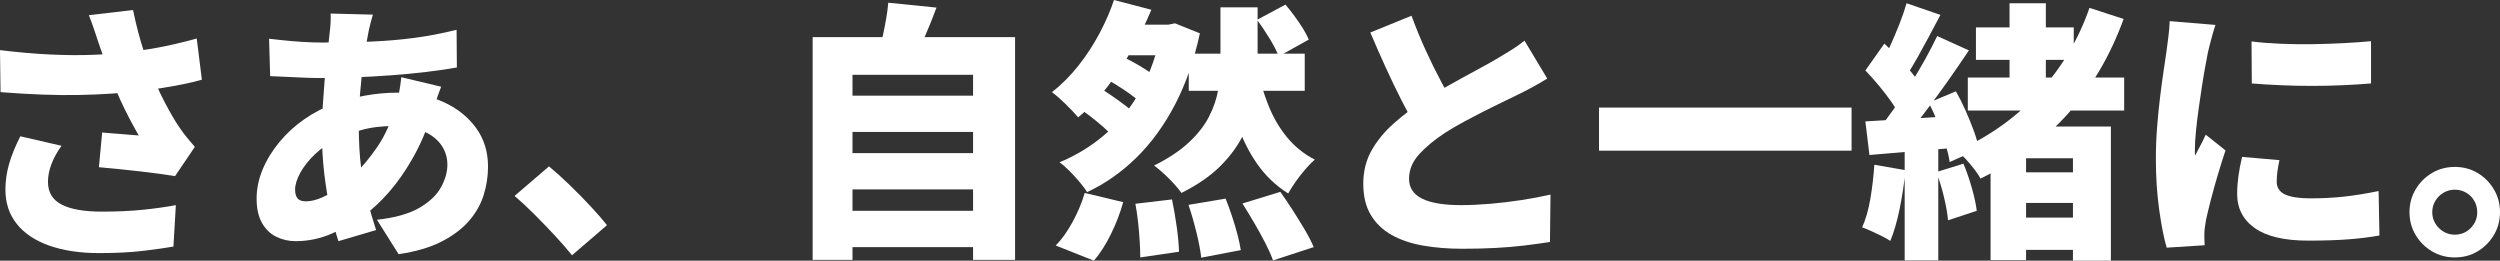
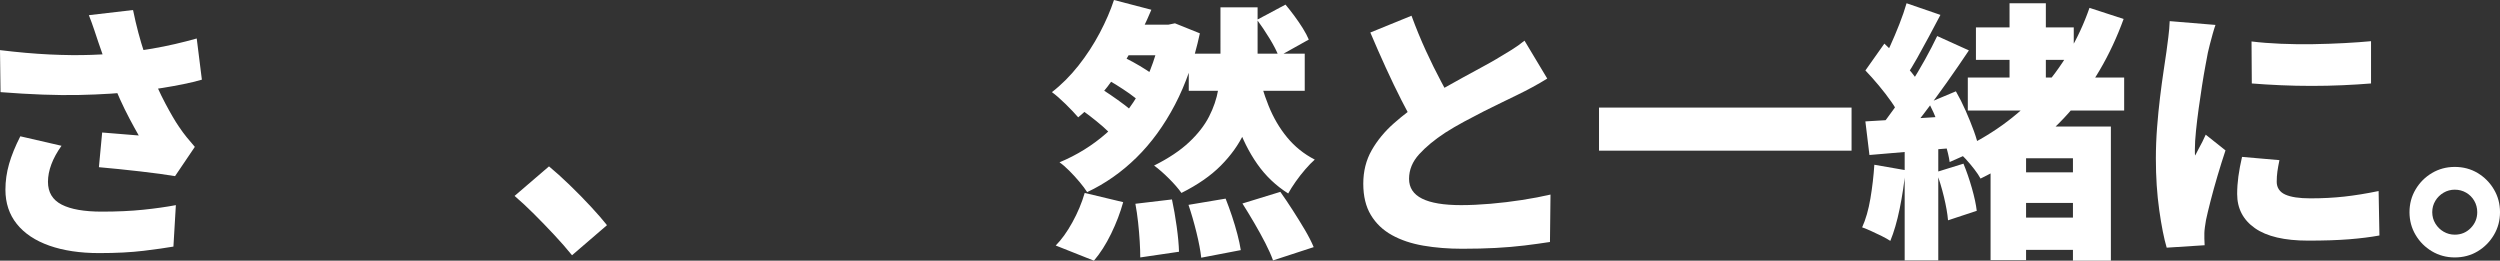
<svg xmlns="http://www.w3.org/2000/svg" id="a" viewBox="0 0 332.136 34.632">
  <rect x="0" y="0" width="332.136" height="34.632" fill="#333333" stroke="none" />
  <defs>
    <style>.b{fill:#fff;}</style>
  </defs>
  <path class="b" d="M0,6.66c2.376.288,4.565.48,6.57.576,2.003.096,3.864.114,5.58.054,1.715-.06,3.306-.173,4.77-.342,1.152-.144,2.25-.306,3.294-.486,1.044-.18,2.058-.384,3.042-.612.984-.228,1.944-.474,2.88-.738l.684,5.472c-.744.216-1.561.414-2.448.594-.888.18-1.818.348-2.79.504-.972.157-1.962.294-2.97.414-2.472.288-5.184.462-8.136.522-2.952.06-6.42-.066-10.404-.378l-.072-5.58ZM8.172,19.368c-.6.84-1.05,1.662-1.35,2.466-.3.804-.45,1.578-.45,2.322,0,1.392.606,2.4,1.818,3.024,1.211.625,2.994.936,5.346.936,2.04,0,3.87-.084,5.49-.252,1.62-.167,3.065-.372,4.338-.612l-.324,5.508c-.96.167-2.274.354-3.942.558-1.668.204-3.642.306-5.922.306-2.544,0-4.752-.331-6.624-.99-1.872-.66-3.312-1.62-4.32-2.88-1.008-1.26-1.512-2.778-1.512-4.554,0-1.152.162-2.292.486-3.42.324-1.128.822-2.352,1.494-3.672l5.472,1.26ZM13.068,5.616c-.144-.432-.324-.972-.54-1.62s-.456-1.308-.72-1.98l5.868-.684c.216,1.057.45,2.059.702,3.006.252.948.522,1.854.81,2.718.288.864.576,1.68.864,2.448.552,1.464,1.188,2.874,1.908,4.23.72,1.356,1.319,2.382,1.8,3.078.336.504.684.978,1.044,1.422.36.444.72.87,1.08,1.278l-2.628,3.888c-.552-.096-1.23-.198-2.034-.306-.804-.108-1.674-.216-2.61-.324-.936-.108-1.878-.21-2.826-.306-.948-.096-1.83-.18-2.646-.252l.432-4.608c.552.048,1.14.096,1.764.144.624.049,1.211.096,1.764.144.552.048.996.084,1.332.108-.384-.672-.792-1.416-1.224-2.232-.432-.815-.853-1.674-1.26-2.574-.408-.9-.792-1.818-1.152-2.754-.384-.984-.714-1.884-.99-2.7-.276-.815-.522-1.524-.738-2.124Z" />
-   <path class="b" d="M58.608,11.52c-.096.24-.229.594-.396,1.062-.168.468-.33.942-.486,1.422-.156.48-.282.864-.378,1.152-.672,2.136-1.506,4.081-2.502,5.832-.996,1.752-2.058,3.271-3.186,4.554-1.128,1.284-2.232,2.31-3.312,3.078-1.176.864-2.556,1.65-4.14,2.358-1.584.708-3.229,1.062-4.932,1.062-.913,0-1.764-.192-2.556-.576-.792-.384-1.428-.996-1.908-1.836-.48-.84-.72-1.92-.72-3.24,0-1.296.264-2.58.792-3.852.528-1.271,1.266-2.484,2.214-3.636.948-1.152,2.058-2.172,3.33-3.06,1.272-.888,2.652-1.596,4.14-2.124,1.175-.408,2.478-.744,3.906-1.008,1.428-.264,2.874-.396,4.338-.396,2.232,0,4.253.408,6.066,1.224,1.812.816,3.258,1.957,4.338,3.42,1.08,1.464,1.62,3.192,1.62,5.184,0,1.272-.192,2.526-.576,3.762-.384,1.236-1.032,2.382-1.944,3.438-.913,1.056-2.13,1.974-3.654,2.754-1.524.78-3.426,1.338-5.706,1.674l-2.88-4.572c2.4-.264,4.278-.792,5.634-1.584,1.355-.792,2.315-1.704,2.88-2.736.563-1.032.846-2.028.846-2.988,0-.959-.264-1.824-.792-2.592s-1.314-1.386-2.358-1.854c-1.044-.468-2.334-.702-3.87-.702-1.705,0-3.199.186-4.482.558-1.284.372-2.346.762-3.186,1.17-1.104.552-2.076,1.23-2.916,2.034-.84.804-1.488,1.626-1.944,2.466-.456.84-.684,1.584-.684,2.232,0,.504.108.888.324,1.152.216.265.588.396,1.116.396.84,0,1.824-.3,2.952-.9,1.128-.6,2.22-1.416,3.276-2.448,1.152-1.104,2.238-2.4,3.258-3.888,1.02-1.488,1.866-3.36,2.538-5.616.095-.288.186-.66.27-1.116.084-.456.162-.918.234-1.386.072-.468.12-.846.144-1.134l5.292,1.26ZM42.768,5.652c2.376,0,4.554-.042,6.534-.126,1.98-.084,3.882-.246,5.706-.486,1.824-.239,3.708-.6,5.652-1.08l.036,5.004c-1.2.216-2.556.414-4.068.594-1.512.18-3.09.331-4.734.45-1.644.12-3.264.21-4.86.27-1.596.06-3.078.09-4.446.09-.696,0-1.446-.018-2.25-.054-.805-.036-1.597-.072-2.376-.108-.78-.036-1.471-.065-2.07-.09l-.144-4.968c.432.048,1.038.114,1.818.198.779.084,1.632.156,2.556.216s1.806.09,2.646.09ZM49.536,1.944c-.12.408-.222.78-.306,1.116-.084.336-.162.661-.234.972-.24,1.176-.462,2.479-.666,3.906-.204,1.428-.366,2.886-.486,4.374-.12,1.488-.18,2.94-.18,4.356,0,2.088.102,3.942.306,5.562.204,1.62.486,3.102.846,4.446.36,1.344.744,2.64,1.152,3.888l-5.004,1.476c-.36-1.08-.709-2.381-1.044-3.906-.336-1.524-.612-3.18-.828-4.968s-.324-3.63-.324-5.526c0-1.152.036-2.316.108-3.492.072-1.176.156-2.34.252-3.492.096-1.152.209-2.273.342-3.366.132-1.092.246-2.118.342-3.078.047-.36.084-.762.108-1.206.023-.444.023-.846,0-1.206l5.616.144Z" />
  <path class="b" d="M75.996,33.912c-.696-.864-1.482-1.764-2.358-2.7-.876-.936-1.764-1.854-2.664-2.754-.9-.9-1.77-1.71-2.61-2.43l4.572-3.924c.84.696,1.758,1.524,2.754,2.484.996.96,1.938,1.92,2.826,2.88.888.96,1.596,1.776,2.124,2.448l-4.644,3.996Z" />
-   <path class="b" d="M107.964,4.932h26.892v29.592h-5.58V9.936h-16.02v24.588h-5.292V4.932ZM111.528,12.708h18.828v4.824h-18.828v-4.824ZM111.528,20.34h18.828v4.824h-18.828v-4.824ZM111.528,28.008h18.828v4.824h-18.828v-4.824ZM118.008.36l6.408.648c-.457,1.248-.936,2.448-1.44,3.6-.504,1.152-.96,2.136-1.368,2.952l-4.824-.864c.192-.624.366-1.302.522-2.034.156-.731.3-1.47.432-2.214.132-.744.222-1.44.27-2.088Z" />
  <path class="b" d="M147.996,0l4.968,1.296c-.72,1.728-1.572,3.474-2.556,5.238-.984,1.764-2.076,3.426-3.276,4.986-1.2,1.56-2.497,2.916-3.888,4.068-.432-.504-.99-1.092-1.674-1.764-.684-.671-1.291-1.2-1.818-1.584,1.271-.984,2.448-2.16,3.528-3.528,1.08-1.368,2.021-2.814,2.826-4.338.804-1.524,1.434-2.982,1.89-4.374ZM144.108,25.632l5.112,1.224c-.384,1.392-.918,2.79-1.602,4.194s-1.446,2.598-2.286,3.582l-5.076-2.016c.768-.769,1.506-1.794,2.214-3.078.708-1.283,1.254-2.585,1.638-3.906ZM154.26,3.276h.971l.865-.18,3.312,1.332c-.77,3.577-1.873,6.738-3.312,9.486-1.439,2.749-3.145,5.088-5.112,7.02-1.968,1.933-4.152,3.462-6.552,4.59-.24-.384-.576-.834-1.008-1.35-.432-.516-.888-1.014-1.368-1.494-.48-.479-.912-.852-1.296-1.116,2.304-.96,4.368-2.238,6.192-3.834,1.824-1.596,3.36-3.522,4.608-5.778,1.248-2.255,2.148-4.824,2.701-7.704v-.972ZM142.812,14.004l2.808-2.628c.6.36,1.236.768,1.908,1.224.671.457,1.308.913,1.908,1.368.6.456,1.08.888,1.44,1.296l-2.988,2.916c-.336-.408-.786-.858-1.35-1.35-.564-.491-1.176-.99-1.836-1.494-.66-.504-1.29-.948-1.89-1.332ZM146.448,10.224l2.232-2.88c.576.24,1.182.534,1.818.882.636.348,1.242.709,1.818,1.08.576.373,1.056.714,1.44,1.026l-2.34,3.204c-.336-.335-.787-.702-1.35-1.098-.564-.396-1.165-.792-1.8-1.188-.636-.396-1.242-.738-1.818-1.026ZM149.364,3.276h6.66v4.068h-9.54l2.88-4.068ZM150.84,27.072l4.86-.576c.24,1.104.449,2.311.631,3.618.18,1.308.281,2.417.305,3.33l-5.147.756c0-.6-.024-1.308-.072-2.124-.049-.816-.121-1.662-.216-2.538-.096-.875-.216-1.697-.36-2.466ZM162.143.972h4.934v7.596c0,1.512-.127,3.042-.379,4.59s-.732,3.072-1.439,4.572c-.709,1.5-1.729,2.922-3.061,4.266-1.332,1.345-3.078,2.556-5.238,3.636-.408-.576-.959-1.212-1.656-1.908-.695-.696-1.355-1.271-1.979-1.728,1.918-.959,3.467-1.992,4.643-3.096,1.176-1.104,2.064-2.244,2.664-3.42s1.002-2.358,1.207-3.546c.203-1.188.305-2.333.305-3.438V.972ZM157.895,27.216l4.934-.828c.287.72.568,1.494.846,2.322.275.828.516,1.632.719,2.412.205.78.355,1.482.451,2.106l-5.256,1.008c-.098-.913-.307-2.028-.631-3.348-.324-1.319-.678-2.543-1.062-3.672ZM157.932,7.128h15.408v4.932h-15.408v-4.932ZM167.004,9c.383,1.776.893,3.456,1.529,5.04.635,1.584,1.459,2.988,2.467,4.212,1.008,1.224,2.23,2.208,3.672,2.952-.385.336-.805.769-1.26,1.296-.457.528-.883,1.074-1.279,1.638-.396.564-.727,1.086-.99,1.566-1.631-1.031-3-2.333-4.104-3.906-1.104-1.572-2.004-3.372-2.699-5.4-.697-2.028-1.273-4.242-1.729-6.642l4.393-.756ZM165.059,27.036l5.041-1.548c.527.744,1.074,1.554,1.637,2.43.564.876,1.1,1.74,1.604,2.592s.9,1.625,1.188,2.322l-5.4,1.764c-.24-.672-.582-1.44-1.025-2.304-.445-.864-.936-1.758-1.477-2.682-.539-.924-1.062-1.782-1.566-2.574ZM167.004,2.628l3.779-2.016c.383.456.779.96,1.188,1.512s.779,1.098,1.117,1.638c.336.54.6,1.039.791,1.494l-3.996,2.232c-.24-.648-.643-1.434-1.205-2.358-.564-.924-1.123-1.758-1.674-2.502Z" />
  <path class="b" d="M205.56,10.44c-.624.384-1.266.756-1.926,1.116-.66.36-1.362.72-2.106,1.08-.527.265-1.17.576-1.926.936s-1.572.762-2.448,1.206c-.876.444-1.758.906-2.646,1.386-.889.48-1.729.972-2.521,1.476-1.392.913-2.537,1.86-3.438,2.844-.9.984-1.35,2.076-1.35,3.276,0,1.176.575,2.052,1.728,2.628,1.152.576,2.88.864,5.184.864,1.2,0,2.503-.06,3.906-.18,1.404-.12,2.802-.288,4.194-.504,1.392-.216,2.651-.456,3.78-.72l-.072,6.3c-1.08.167-2.214.324-3.402.468-1.188.144-2.46.252-3.815.324-1.356.072-2.839.108-4.446.108-1.849,0-3.57-.139-5.166-.414-1.597-.276-2.988-.744-4.176-1.404-1.188-.66-2.119-1.548-2.79-2.664-.673-1.116-1.008-2.502-1.008-4.158,0-1.656.371-3.138,1.115-4.446s1.729-2.502,2.952-3.582c1.225-1.08,2.544-2.088,3.96-3.024.815-.552,1.68-1.086,2.592-1.602s1.806-1.014,2.683-1.494c.876-.48,1.691-.924,2.448-1.332.756-.408,1.397-.768,1.926-1.08.768-.456,1.451-.87,2.052-1.242.6-.372,1.164-.774,1.692-1.206l3.023,5.04ZM187.524,2.088c.6,1.632,1.236,3.18,1.908,4.644s1.344,2.826,2.017,4.086c.671,1.26,1.283,2.406,1.836,3.438l-5.005,2.916c-.672-1.152-1.362-2.424-2.069-3.816-.708-1.392-1.41-2.85-2.106-4.374-.696-1.524-1.38-3.078-2.052-4.662l5.472-2.232Z" />
  <path class="b" d="M212.436,14.292h33.552v5.724h-33.552v-5.724Z" />
-   <path class="b" d="M249.012,21.888l4.14.72c-.168,1.728-.426,3.438-.773,5.13-.349,1.692-.763,3.114-1.242,4.266-.288-.192-.66-.402-1.116-.63-.456-.228-.924-.45-1.403-.666-.48-.216-.889-.384-1.225-.504.48-1.056.846-2.333,1.099-3.834.252-1.5.426-2.994.521-4.482ZM247.825,9.36l2.52-3.564c.6.552,1.218,1.164,1.854,1.836.635.672,1.224,1.338,1.764,1.998s.941,1.278,1.206,1.854l-2.772,4.032c-.24-.6-.611-1.26-1.116-1.98-.504-.72-1.062-1.445-1.674-2.178-.611-.732-1.206-1.398-1.781-1.998ZM247.825,16.128c1.632-.096,3.558-.21,5.777-.342,2.22-.131,4.458-.282,6.714-.45l.072,4.248c-2.088.168-4.188.342-6.3.522-2.112.18-4.021.342-5.724.486l-.54-4.464ZM257.365,4.788l4.212,1.908c-.913,1.368-1.891,2.79-2.935,4.266s-2.088,2.892-3.132,4.248-2.034,2.55-2.97,3.582l-2.952-1.656c.672-.815,1.368-1.733,2.088-2.754.72-1.02,1.428-2.082,2.124-3.186.695-1.104,1.35-2.208,1.962-3.312.612-1.104,1.146-2.136,1.603-3.096ZM253.296.432l4.5,1.548c-.504.96-1.021,1.932-1.548,2.916-.528.984-1.044,1.926-1.548,2.826-.505.9-.984,1.687-1.44,2.358l-3.456-1.404c.432-.744.864-1.59,1.296-2.538.433-.948.846-1.926,1.242-2.934.396-1.008.714-1.932.954-2.772ZM253.044,18.54h4.464v16.056h-4.464v-16.056ZM256.249,13.644l3.6-1.512c.456.792.888,1.65,1.296,2.574.408.924.774,1.831,1.099,2.718.323.888.545,1.68.666,2.376l-3.889,1.728c-.096-.696-.288-1.5-.576-2.412-.287-.912-.618-1.842-.989-2.79-.373-.948-.774-1.841-1.206-2.682ZM257.256,22.86l3.6-1.116c.408.984.78,2.064,1.116,3.24.336,1.176.552,2.184.648,3.024l-3.816,1.26c-.072-.864-.252-1.896-.54-3.096-.288-1.2-.624-2.304-1.008-3.312ZM277.596,1.044l4.536,1.476c-1.752,4.824-4.194,8.994-7.326,12.51-3.132,3.516-7.026,6.414-11.682,8.694-.192-.36-.468-.774-.828-1.242-.36-.468-.744-.924-1.152-1.368-.408-.444-.78-.798-1.116-1.062,4.32-1.944,7.968-4.56,10.944-7.848,2.976-3.288,5.185-7.007,6.624-11.16ZM261.432,10.296h20.772v4.392h-20.772v-4.392ZM262.512,3.636h12.996v4.32h-12.996V3.636ZM269.172,16.812h8.388v4.212h-8.388v13.536h-4.716v-15.264l2.376-2.484h2.34ZM266.976.432h4.824v12.492h-4.824V.432ZM267.084,28.908h10.548v4.284h-10.548v-4.284ZM267.228,22.896h10.225v4.068h-10.225v-4.068ZM275.4,16.812h5.04v17.82h-5.04v-17.82Z" />
+   <path class="b" d="M249.012,21.888l4.14.72c-.168,1.728-.426,3.438-.773,5.13-.349,1.692-.763,3.114-1.242,4.266-.288-.192-.66-.402-1.116-.63-.456-.228-.924-.45-1.403-.666-.48-.216-.889-.384-1.225-.504.48-1.056.846-2.333,1.099-3.834.252-1.5.426-2.994.521-4.482ZM247.825,9.36l2.52-3.564c.6.552,1.218,1.164,1.854,1.836.635.672,1.224,1.338,1.764,1.998s.941,1.278,1.206,1.854l-2.772,4.032c-.24-.6-.611-1.26-1.116-1.98-.504-.72-1.062-1.445-1.674-2.178-.611-.732-1.206-1.398-1.781-1.998ZM247.825,16.128c1.632-.096,3.558-.21,5.777-.342,2.22-.131,4.458-.282,6.714-.45l.072,4.248c-2.088.168-4.188.342-6.3.522-2.112.18-4.021.342-5.724.486l-.54-4.464ZM257.365,4.788l4.212,1.908c-.913,1.368-1.891,2.79-2.935,4.266s-2.088,2.892-3.132,4.248-2.034,2.55-2.97,3.582l-2.952-1.656c.672-.815,1.368-1.733,2.088-2.754.72-1.02,1.428-2.082,2.124-3.186.695-1.104,1.35-2.208,1.962-3.312.612-1.104,1.146-2.136,1.603-3.096ZM253.296.432l4.5,1.548c-.504.96-1.021,1.932-1.548,2.916-.528.984-1.044,1.926-1.548,2.826-.505.9-.984,1.687-1.44,2.358l-3.456-1.404c.432-.744.864-1.59,1.296-2.538.433-.948.846-1.926,1.242-2.934.396-1.008.714-1.932.954-2.772ZM253.044,18.54h4.464v16.056h-4.464v-16.056ZM256.249,13.644l3.6-1.512c.456.792.888,1.65,1.296,2.574.408.924.774,1.831,1.099,2.718.323.888.545,1.68.666,2.376l-3.889,1.728c-.096-.696-.288-1.5-.576-2.412-.287-.912-.618-1.842-.989-2.79-.373-.948-.774-1.841-1.206-2.682ZM257.256,22.86l3.6-1.116c.408.984.78,2.064,1.116,3.24.336,1.176.552,2.184.648,3.024l-3.816,1.26c-.072-.864-.252-1.896-.54-3.096-.288-1.2-.624-2.304-1.008-3.312ZM277.596,1.044l4.536,1.476c-1.752,4.824-4.194,8.994-7.326,12.51-3.132,3.516-7.026,6.414-11.682,8.694-.192-.36-.468-.774-.828-1.242-.36-.468-.744-.924-1.152-1.368-.408-.444-.78-.798-1.116-1.062,4.32-1.944,7.968-4.56,10.944-7.848,2.976-3.288,5.185-7.007,6.624-11.16ZM261.432,10.296h20.772v4.392h-20.772v-4.392ZM262.512,3.636h12.996v4.32h-12.996V3.636ZM269.172,16.812h8.388v4.212h-8.388v13.536h-4.716v-15.264l2.376-2.484h2.34ZM266.976.432h4.824v12.492h-4.824V.432ZM267.084,28.908h10.548v4.284h-10.548v-4.284ZM267.228,22.896h10.225v4.068h-10.225v-4.068ZM275.4,16.812h5.04v17.82h-5.04Z" />
  <path class="b" d="M294.336,3.312c-.097.264-.216.648-.36,1.152-.144.504-.276.996-.396,1.476-.121.48-.204.828-.252,1.044-.072.384-.181.96-.324,1.728-.145.768-.294,1.65-.45,2.646-.156.996-.306,2.016-.45,3.06-.144,1.044-.264,2.04-.359,2.988-.097.948-.145,1.758-.145,2.43v.396c0,.216.012.36.036.432.168-.335.33-.648.486-.936.155-.288.312-.582.468-.882.155-.3.306-.618.45-.954l2.628,2.088c-.36,1.08-.715,2.208-1.062,3.384-.348,1.176-.654,2.28-.918,3.312-.264,1.032-.468,1.884-.611,2.556-.049.264-.097.576-.145.936-.048.36-.072.624-.072.792v.738c0,.3.013.594.036.882l-5.04.324c-.359-1.2-.689-2.862-.989-4.986-.301-2.124-.45-4.41-.45-6.858,0-1.368.054-2.748.162-4.14.107-1.392.239-2.73.396-4.014.156-1.284.312-2.442.468-3.474.156-1.031.282-1.884.378-2.556.072-.552.156-1.2.253-1.944.095-.744.155-1.452.18-2.124l6.084.504ZM302.833,21.276c-.121.576-.211,1.08-.271,1.512-.06.432-.09.888-.09,1.368,0,.384.096.72.288,1.008.191.288.474.517.846.684.372.168.834.294,1.387.378.552.084,1.199.126,1.943.126,1.607,0,3.114-.078,4.519-.234,1.403-.156,2.921-.401,4.554-.738l.108,5.904c-1.177.216-2.515.384-4.015.504s-3.318.18-5.454.18c-3.145,0-5.502-.552-7.073-1.656-1.572-1.104-2.358-2.616-2.358-4.536,0-.768.054-1.548.162-2.34.107-.792.27-1.656.486-2.592l4.968.432ZM299.125,5.508c1.176.144,2.472.247,3.888.306,1.416.06,2.85.078,4.302.054,1.452-.023,2.845-.072,4.177-.144,1.332-.072,2.502-.156,3.51-.252v5.616c-1.177.096-2.437.174-3.78.234-1.345.06-2.712.09-4.104.09-1.393,0-2.767-.03-4.122-.09-1.356-.06-2.635-.138-3.834-.234l-.036-5.58Z" />
  <path class="b" d="M326.125,22.176c1.128,0,2.142.27,3.042.81.899.54,1.62,1.266,2.16,2.178.54.913.81,1.92.81,3.024s-.27,2.112-.81,3.024c-.54.912-1.261,1.638-2.16,2.178-.9.54-1.914.81-3.042.81-1.104,0-2.112-.27-3.024-.81s-1.638-1.266-2.178-2.178c-.54-.912-.811-1.92-.811-3.024s.271-2.112.811-3.024c.54-.912,1.266-1.638,2.178-2.178s1.92-.81,3.024-.81ZM326.125,31.176c.84,0,1.548-.293,2.124-.882.576-.588.863-1.29.863-2.106,0-.552-.132-1.056-.396-1.512-.265-.456-.624-.815-1.08-1.08-.456-.264-.96-.396-1.512-.396-.528,0-1.021.132-1.477.396-.456.265-.822.625-1.098,1.08-.276.456-.414.96-.414,1.512s.138,1.056.414,1.512c.275.456.642.816,1.098,1.08.456.264.948.396,1.477.396Z" />
</svg>